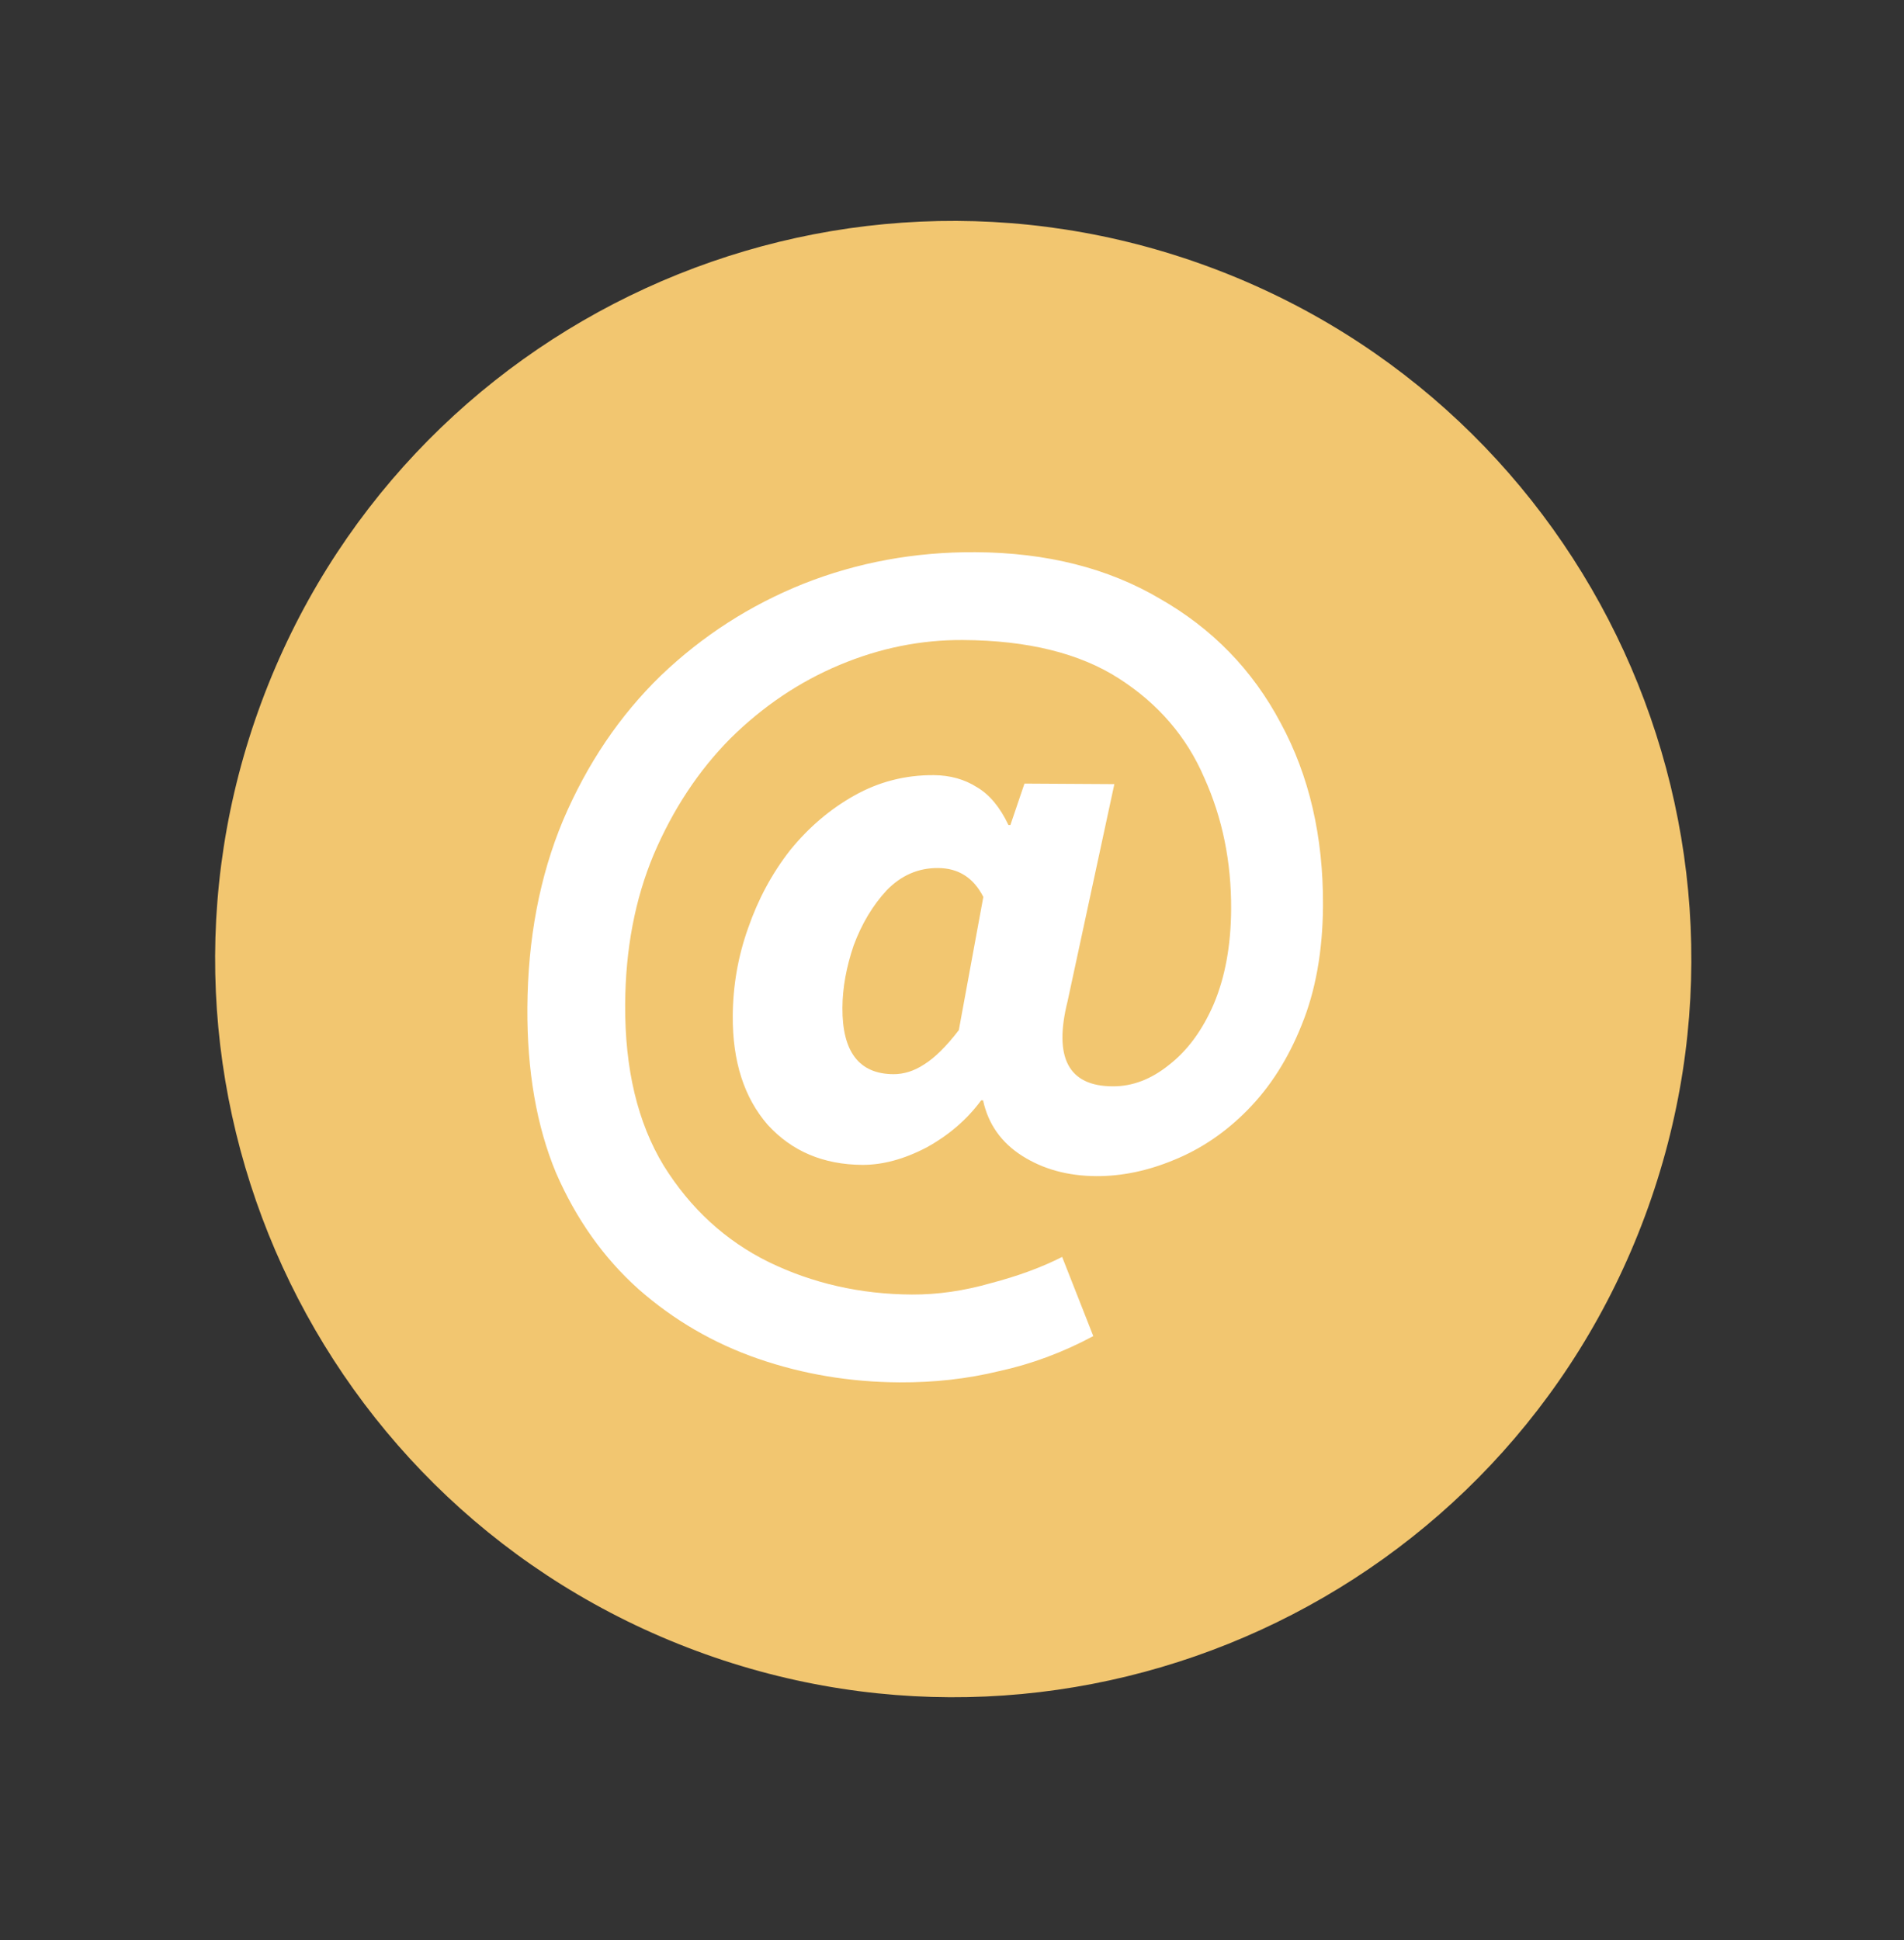
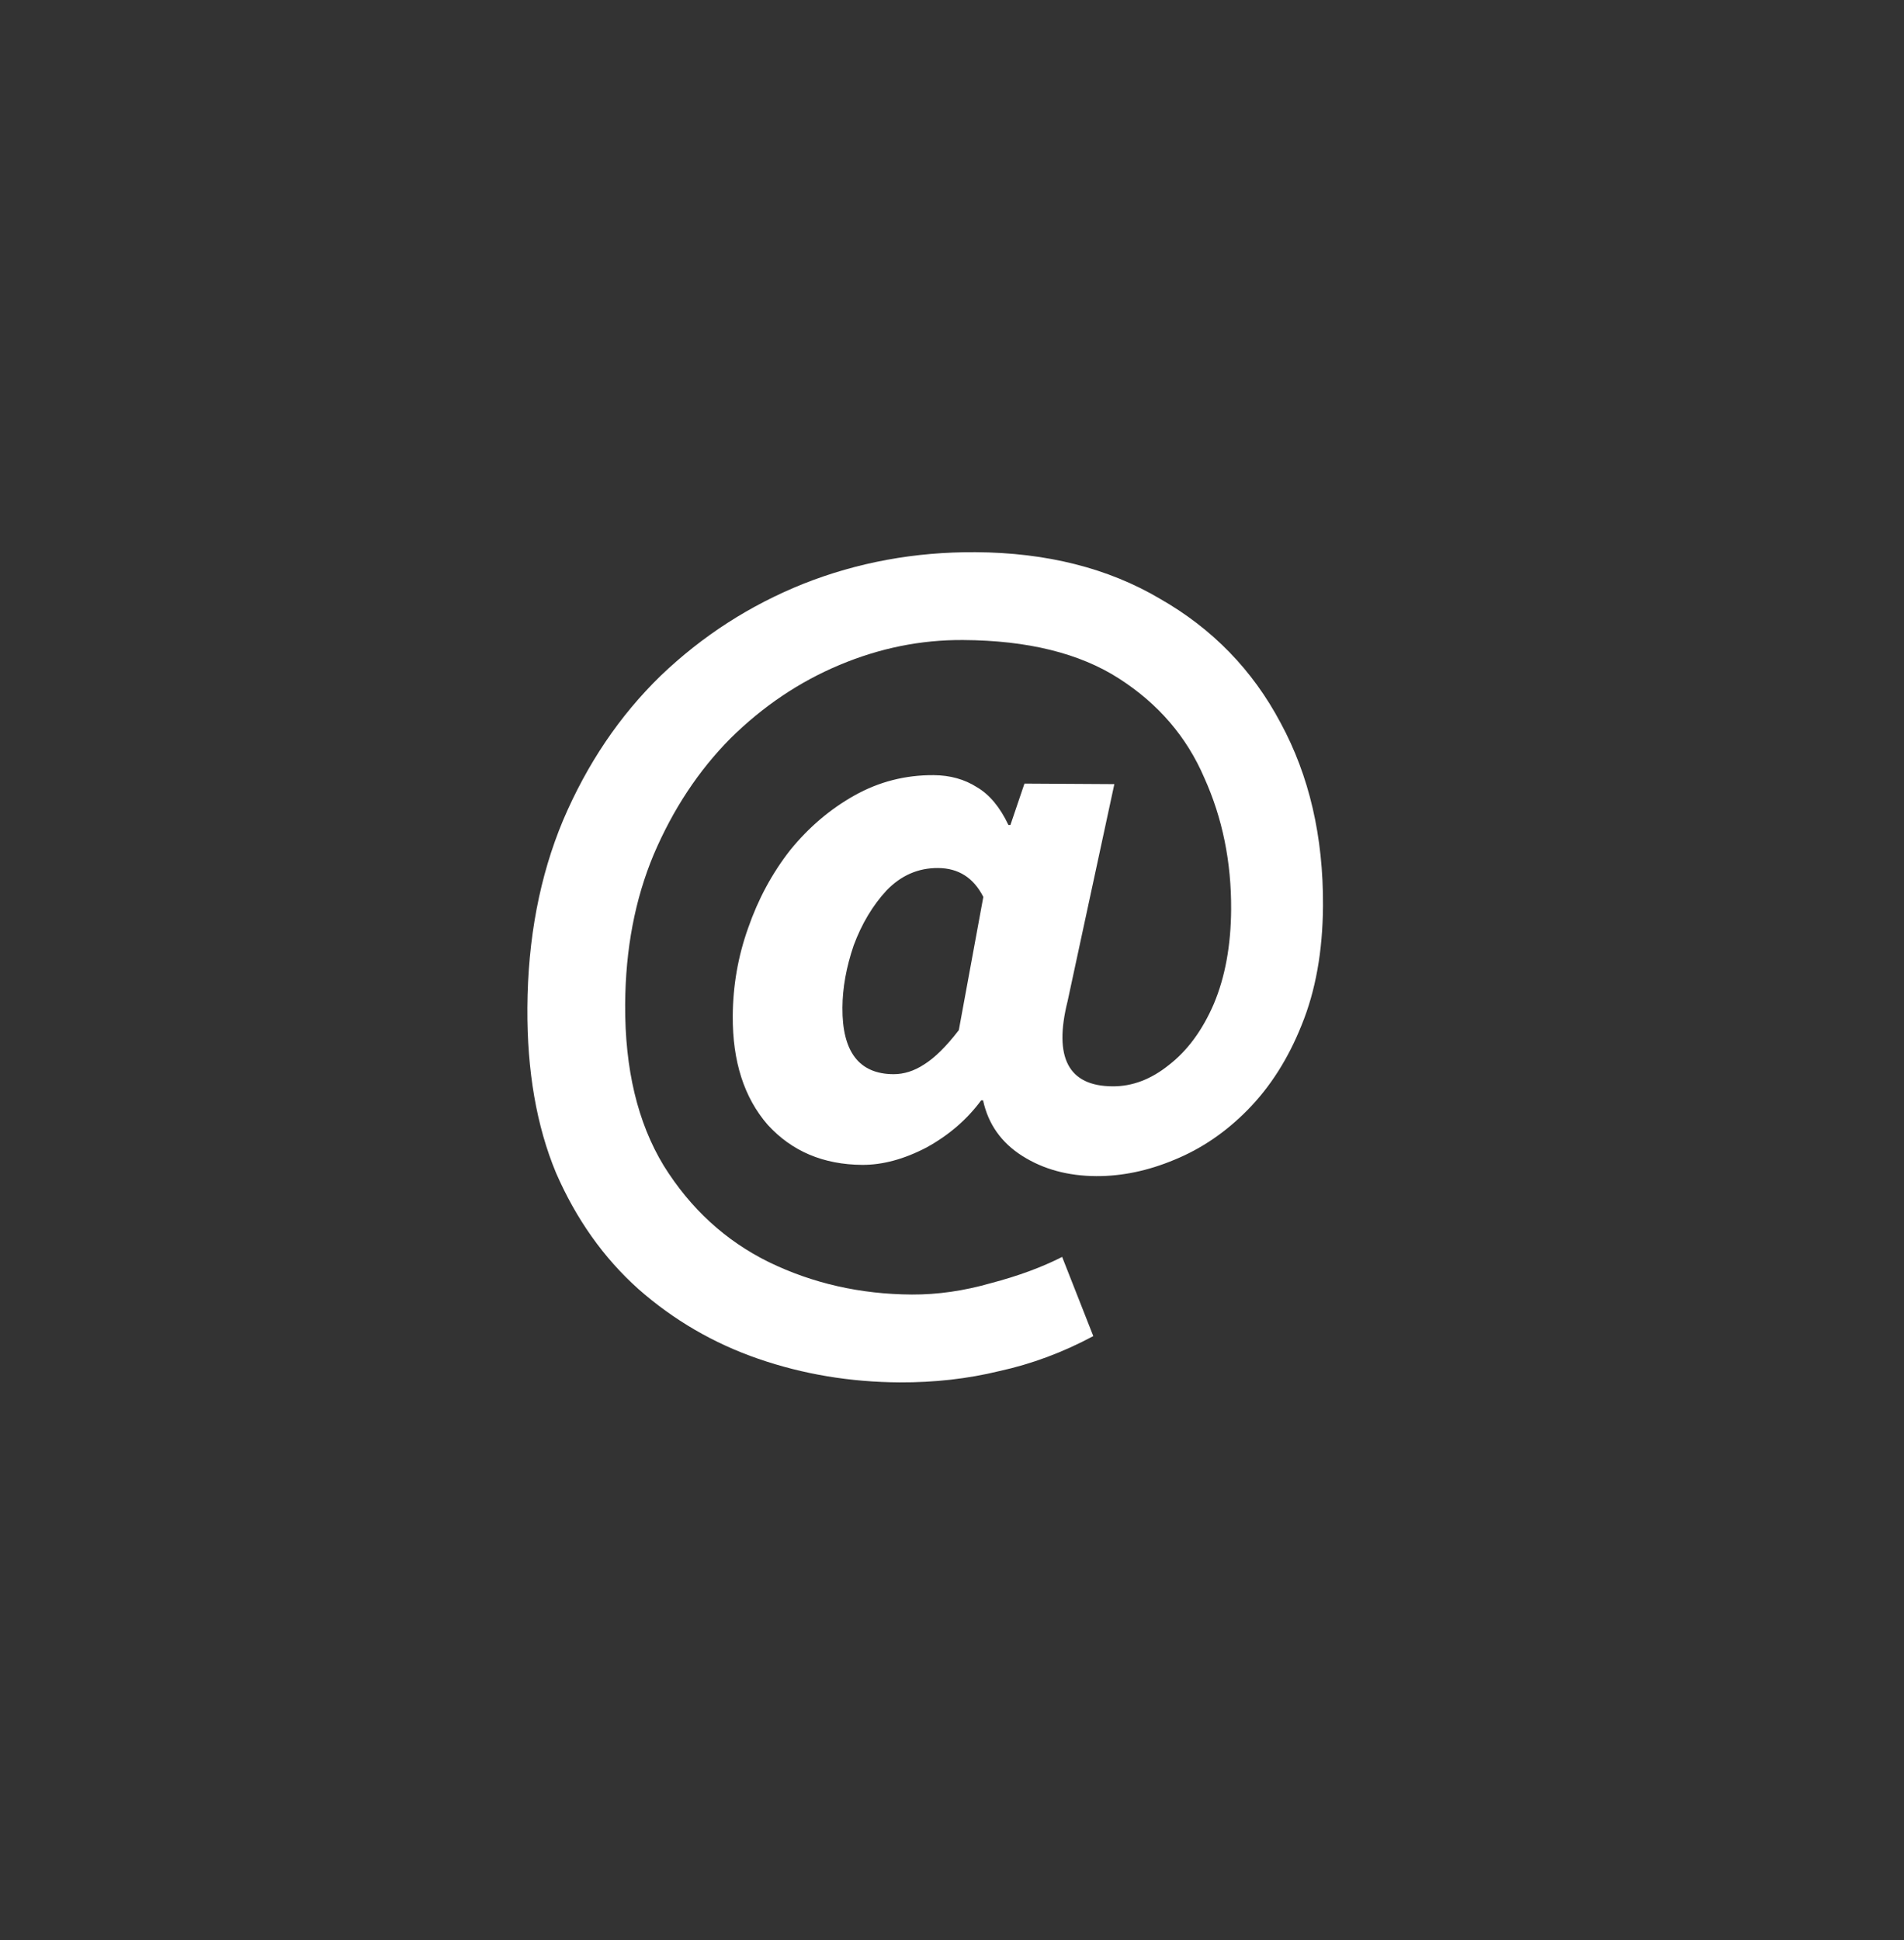
<svg xmlns="http://www.w3.org/2000/svg" width="53" height="54" viewBox="0 0 53 54" fill="none">
  <rect x="0" y="0" width="53" height="54" fill="#333333" stroke="none" />
-   <path d="M45.792 33.84C49.739 23.205 44.316 11.383 33.681 7.437C23.045 3.49 11.224 8.912 7.277 19.547C3.33 30.183 8.753 42.004 19.388 45.951C30.023 49.898 41.845 44.476 45.792 33.84Z" fill="#F2C670" />
  <path d="M25.037 38.476C23.663 38.468 22.354 38.249 21.11 37.82C19.866 37.391 18.752 36.743 17.768 35.876C16.801 35.009 16.038 33.932 15.478 32.646C14.935 31.342 14.67 29.81 14.68 28.05C14.692 26.126 15.023 24.387 15.673 22.833C16.342 21.261 17.248 19.919 18.391 18.808C19.552 17.697 20.877 16.844 22.365 16.248C23.871 15.652 25.468 15.359 27.154 15.369C29.133 15.381 30.844 15.812 32.287 16.664C33.748 17.497 34.868 18.649 35.647 20.12C36.445 21.591 36.838 23.289 36.827 25.213C36.819 26.477 36.62 27.585 36.23 28.536C35.858 29.468 35.358 30.253 34.731 30.891C34.123 31.51 33.442 31.974 32.689 32.281C31.954 32.588 31.229 32.739 30.514 32.735C29.726 32.731 29.04 32.543 28.456 32.173C27.872 31.803 27.508 31.288 27.365 30.627L27.311 30.627C26.922 31.156 26.416 31.593 25.791 31.938C25.166 32.264 24.569 32.425 24.001 32.422C22.92 32.415 22.042 32.044 21.369 31.306C20.713 30.551 20.389 29.541 20.397 28.277C20.402 27.434 20.544 26.619 20.824 25.833C21.103 25.028 21.492 24.306 21.991 23.668C22.508 23.029 23.107 22.52 23.787 22.139C24.467 21.758 25.202 21.57 25.99 21.575C26.448 21.578 26.85 21.69 27.197 21.912C27.544 22.116 27.835 22.465 28.071 22.962L28.126 22.962L28.517 21.81L31.019 21.825L29.718 27.865C29.324 29.439 29.741 30.229 30.969 30.236C31.519 30.24 32.042 30.041 32.539 29.641C33.055 29.241 33.471 28.675 33.787 27.944C34.103 27.194 34.264 26.316 34.27 25.308C34.277 23.988 34.028 22.768 33.522 21.647C33.033 20.508 32.242 19.587 31.146 18.884C30.051 18.181 28.605 17.824 26.809 17.814C25.636 17.806 24.489 18.038 23.369 18.508C22.248 18.978 21.236 19.659 20.333 20.552C19.448 21.444 18.736 22.521 18.197 23.783C17.676 25.026 17.411 26.417 17.402 27.957C17.392 29.753 17.749 31.248 18.475 32.444C19.22 33.64 20.195 34.534 21.401 35.128C22.625 35.722 23.952 36.023 25.382 36.031C26.096 36.035 26.83 35.93 27.583 35.714C28.335 35.517 28.997 35.274 29.566 34.984L30.433 37.188C29.587 37.641 28.715 37.966 27.816 38.162C26.935 38.377 26.009 38.481 25.037 38.476ZM24.868 29.898C25.161 29.899 25.446 29.809 25.722 29.628C26.016 29.446 26.339 29.128 26.69 28.672L27.372 24.964C27.1 24.431 26.68 24.163 26.112 24.16C25.562 24.156 25.084 24.364 24.679 24.783C24.291 25.203 23.986 25.714 23.762 26.317C23.557 26.921 23.453 27.498 23.45 28.047C23.442 29.275 23.915 29.892 24.868 29.898Z" fill="white" />
</svg>